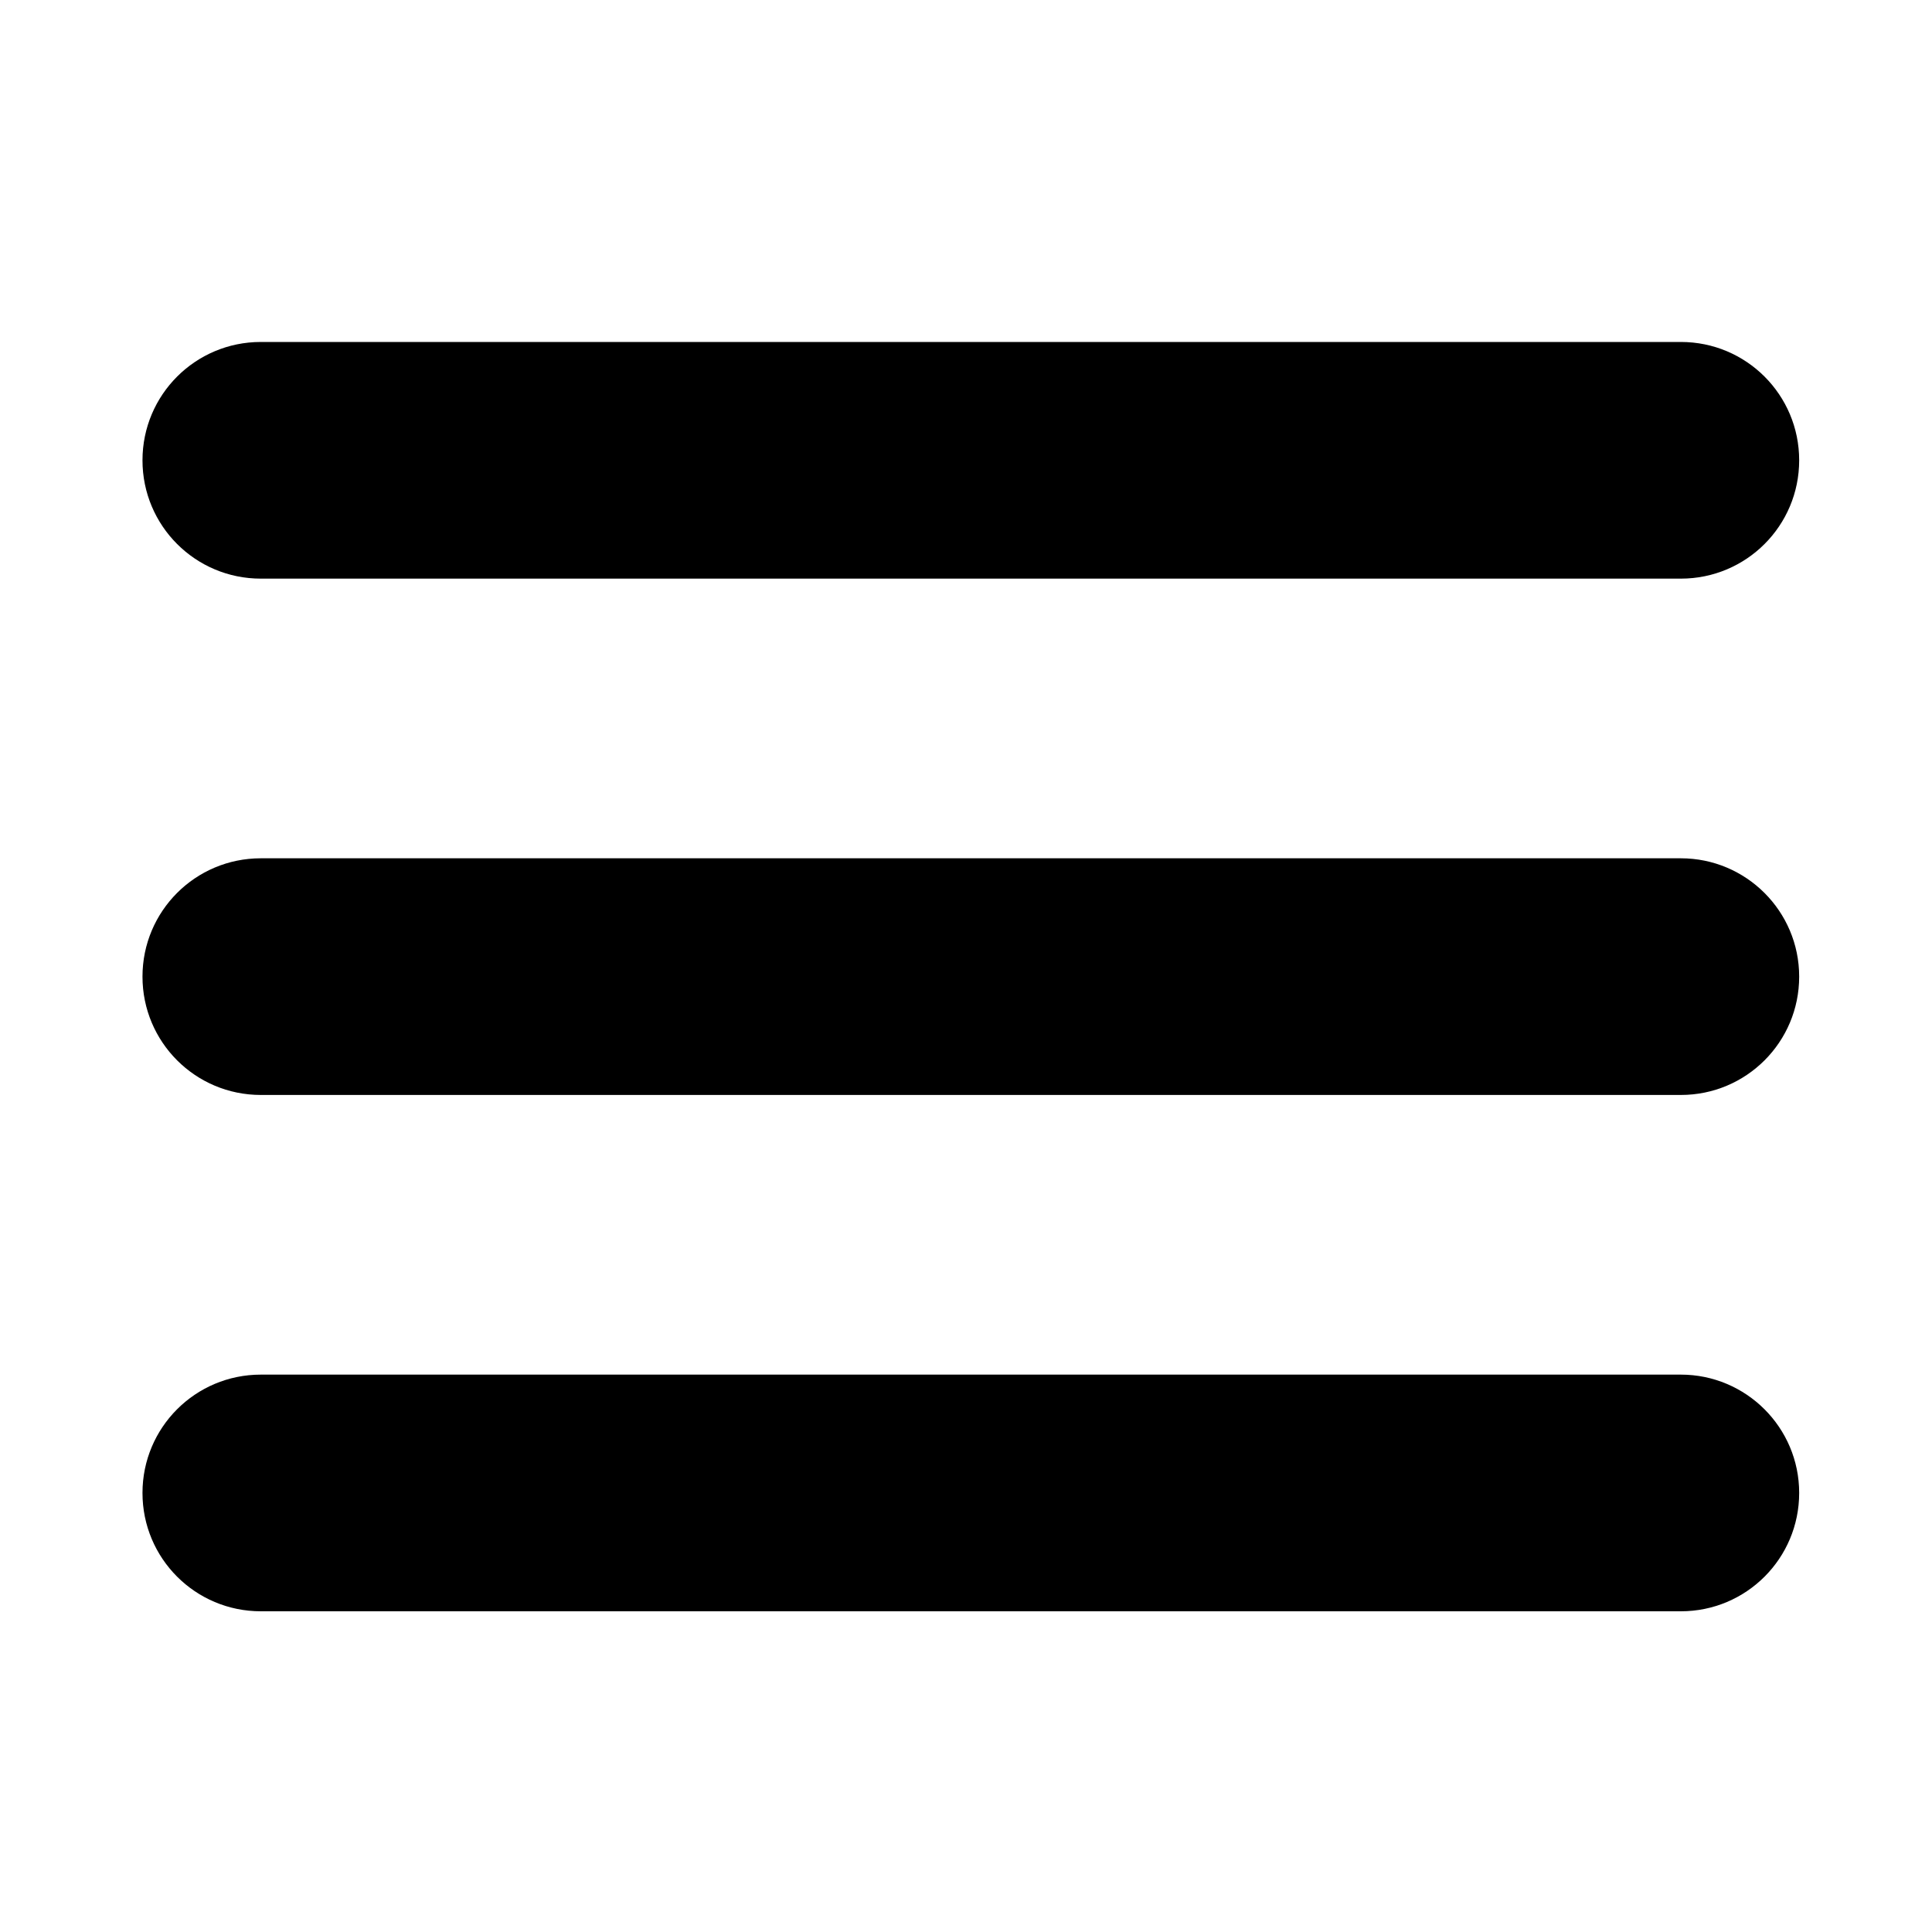
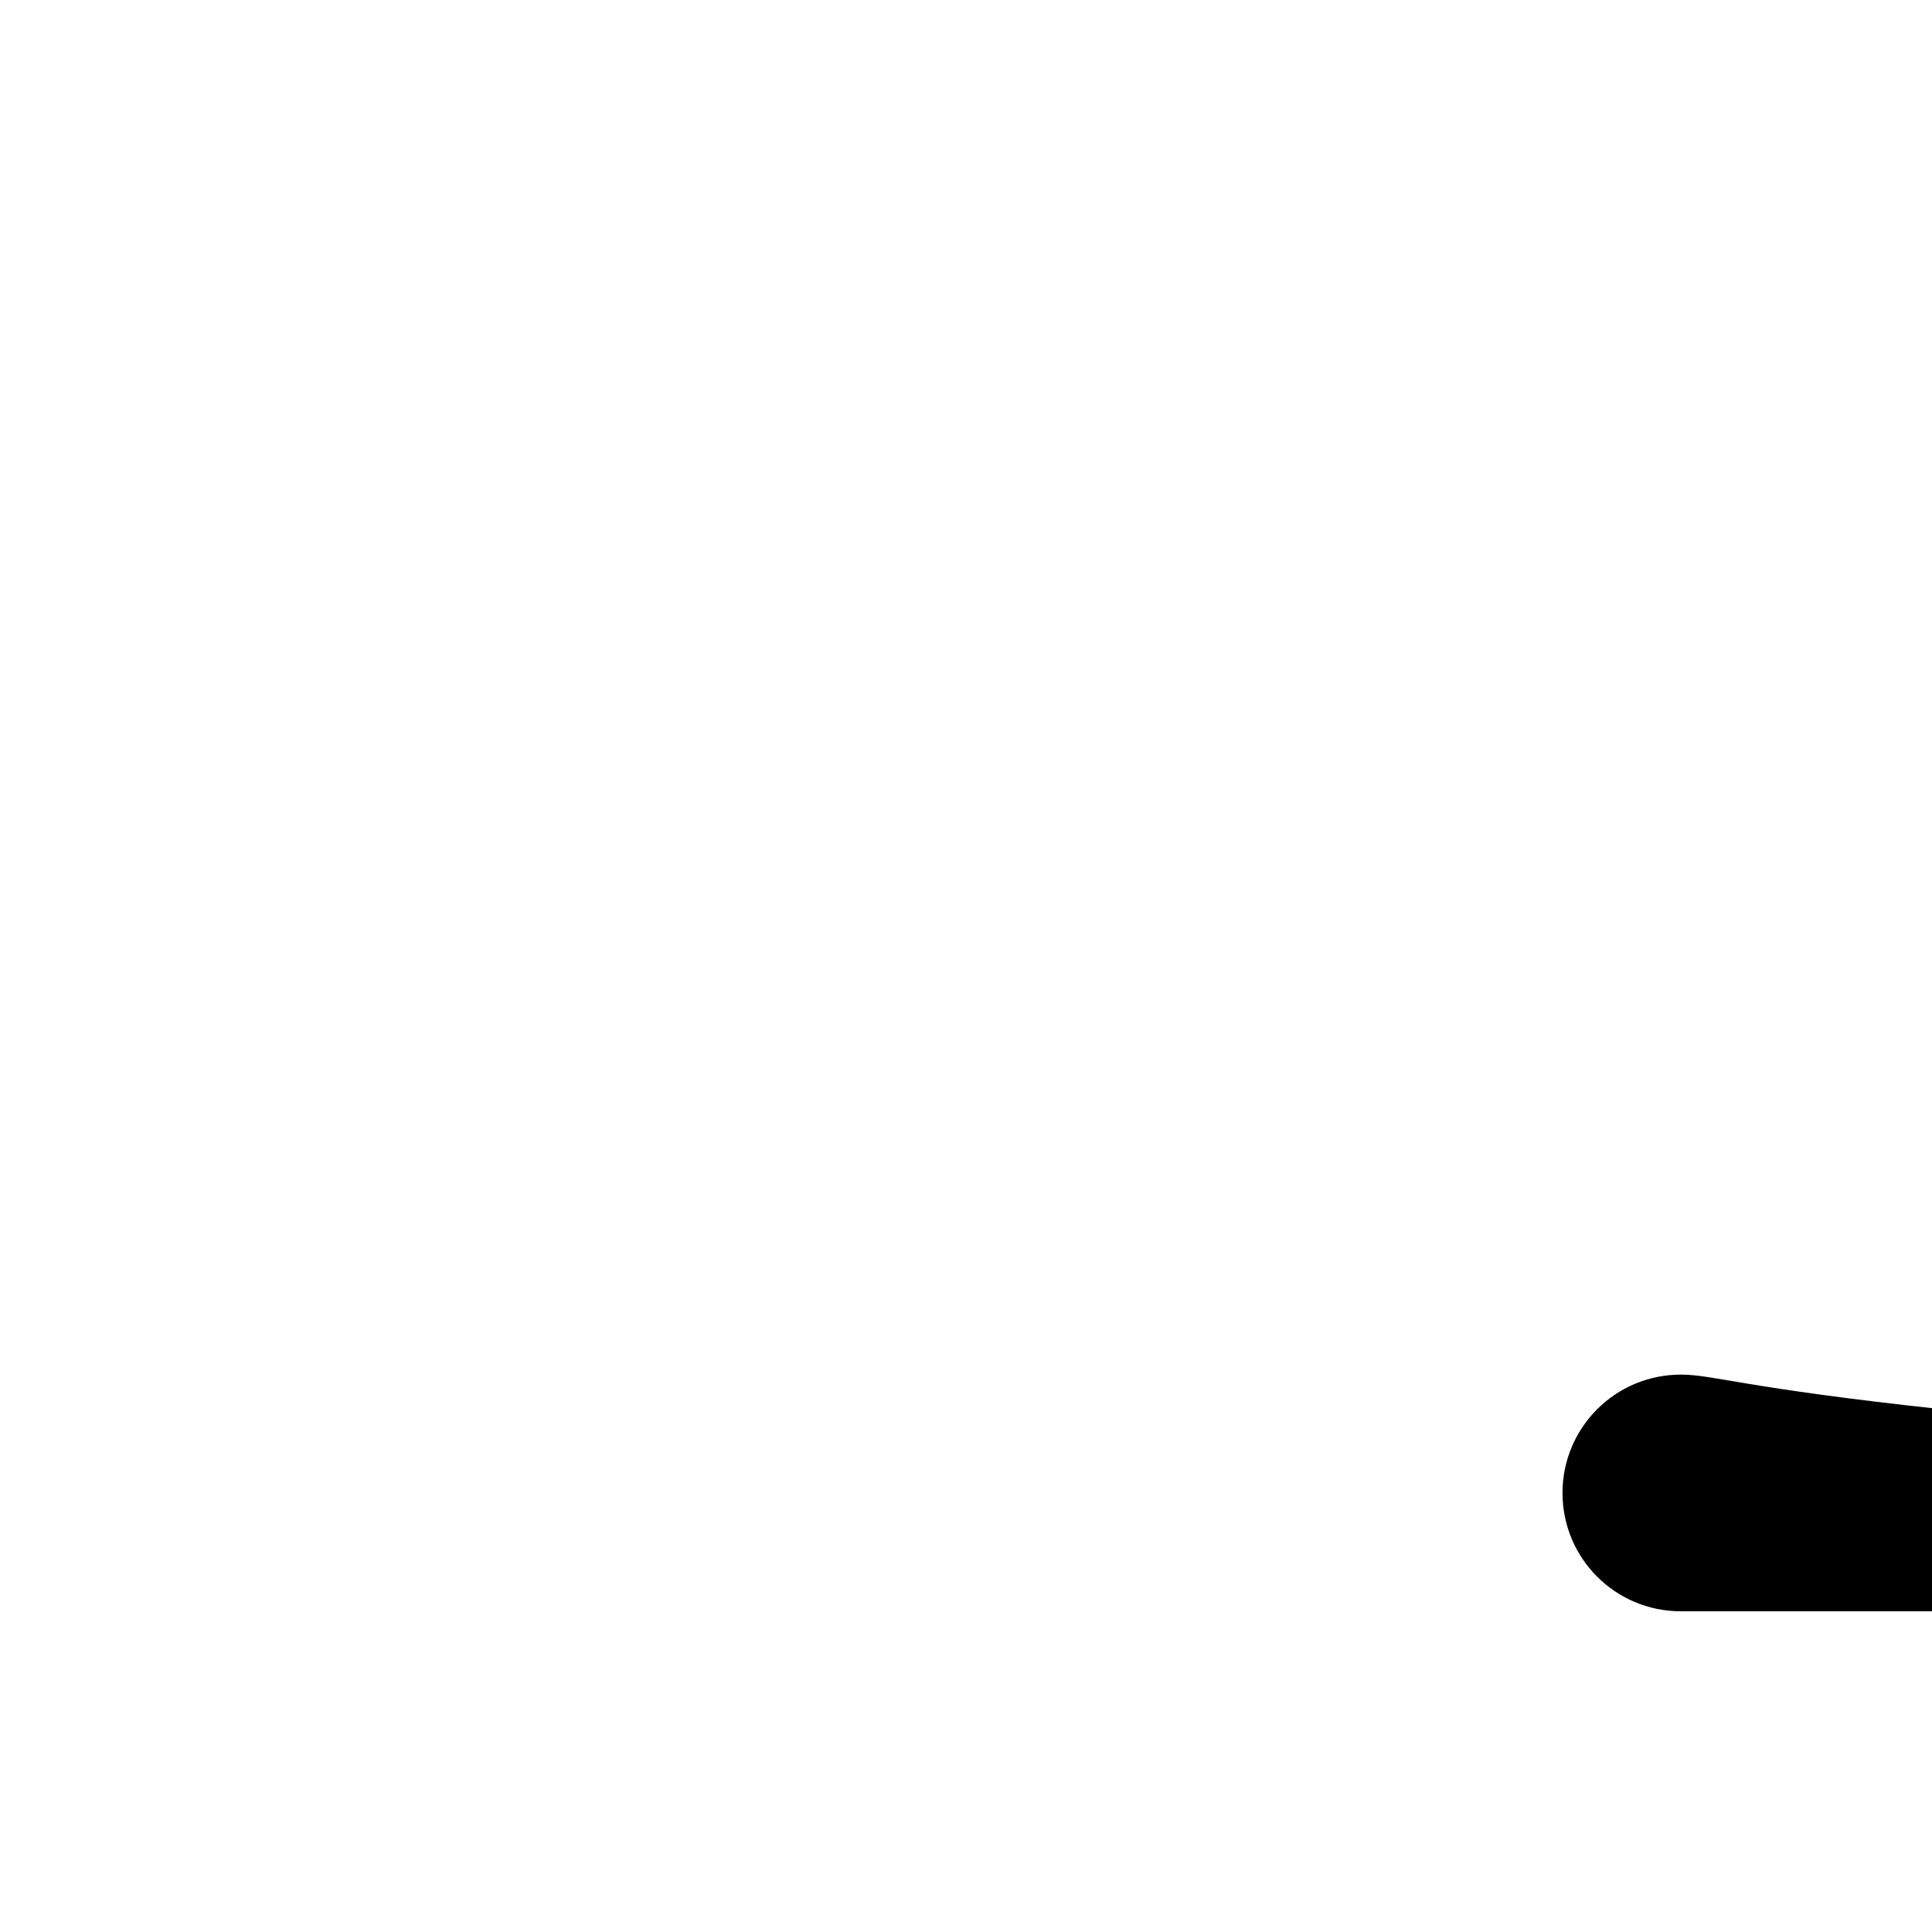
<svg xmlns="http://www.w3.org/2000/svg" version="1.1" id="Ebene_1" x="0px" y="0px" viewBox="0 0 80 80" style="enable-background:new 0 0 80 80;" xml:space="preserve">
  <g id="Hamburger_x5F_W">
-     <path d="M10.8,23.96h58.8c2.71,0,4.9-2.19,4.9-4.9s-2.19-4.9-4.9-4.9H10.8c-2.71,0-4.9,2.19-4.9,4.9S8.09,23.96,10.8,23.96z" />
-     <path d="M69.6,35.54H10.8c-2.71,0-4.9,2.19-4.9,4.9s2.19,4.9,4.9,4.9h58.8c2.71,0,4.9-2.19,4.9-4.9S72.3,35.54,69.6,35.54z" />
-     <path d="M69.6,56.92H10.8c-2.71,0-4.9,2.19-4.9,4.9c0,2.71,2.19,4.9,4.9,4.9h58.8c2.71,0,4.9-2.19,4.9-4.9   C74.5,59.11,72.3,56.92,69.6,56.92z" />
+     <path d="M69.6,56.92c-2.71,0-4.9,2.19-4.9,4.9c0,2.71,2.19,4.9,4.9,4.9h58.8c2.71,0,4.9-2.19,4.9-4.9   C74.5,59.11,72.3,56.92,69.6,56.92z" />
  </g>
</svg>